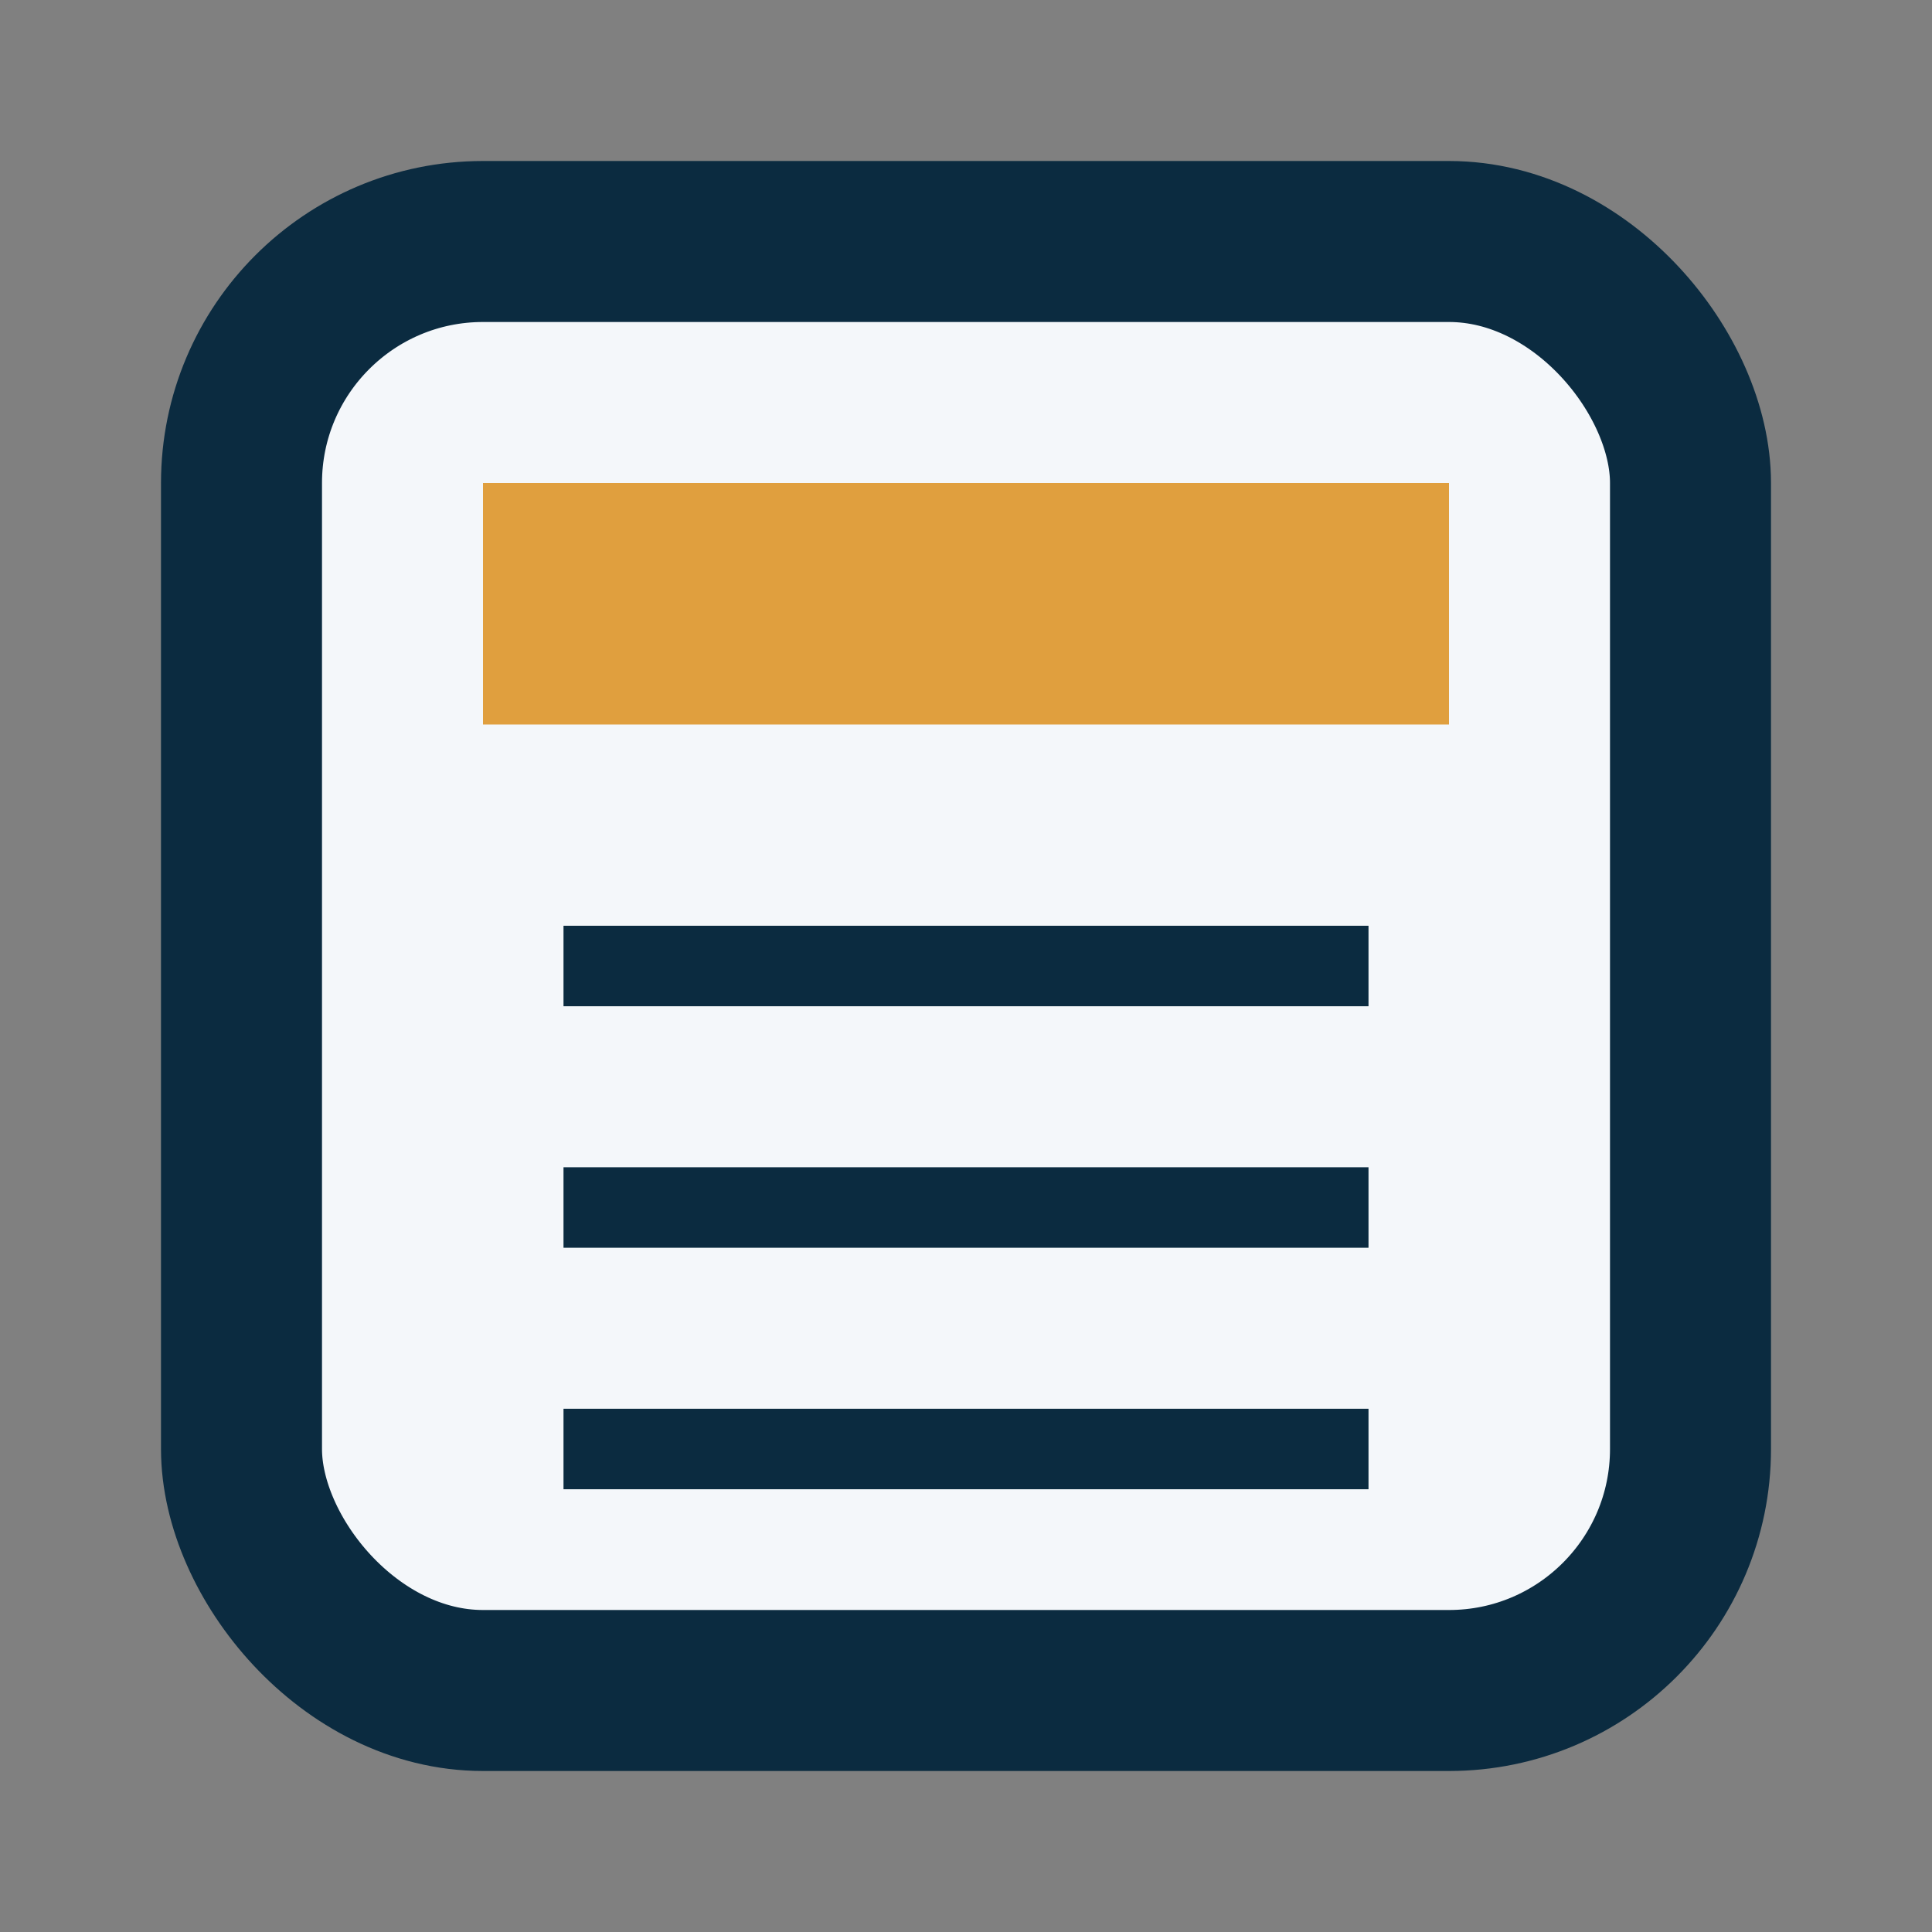
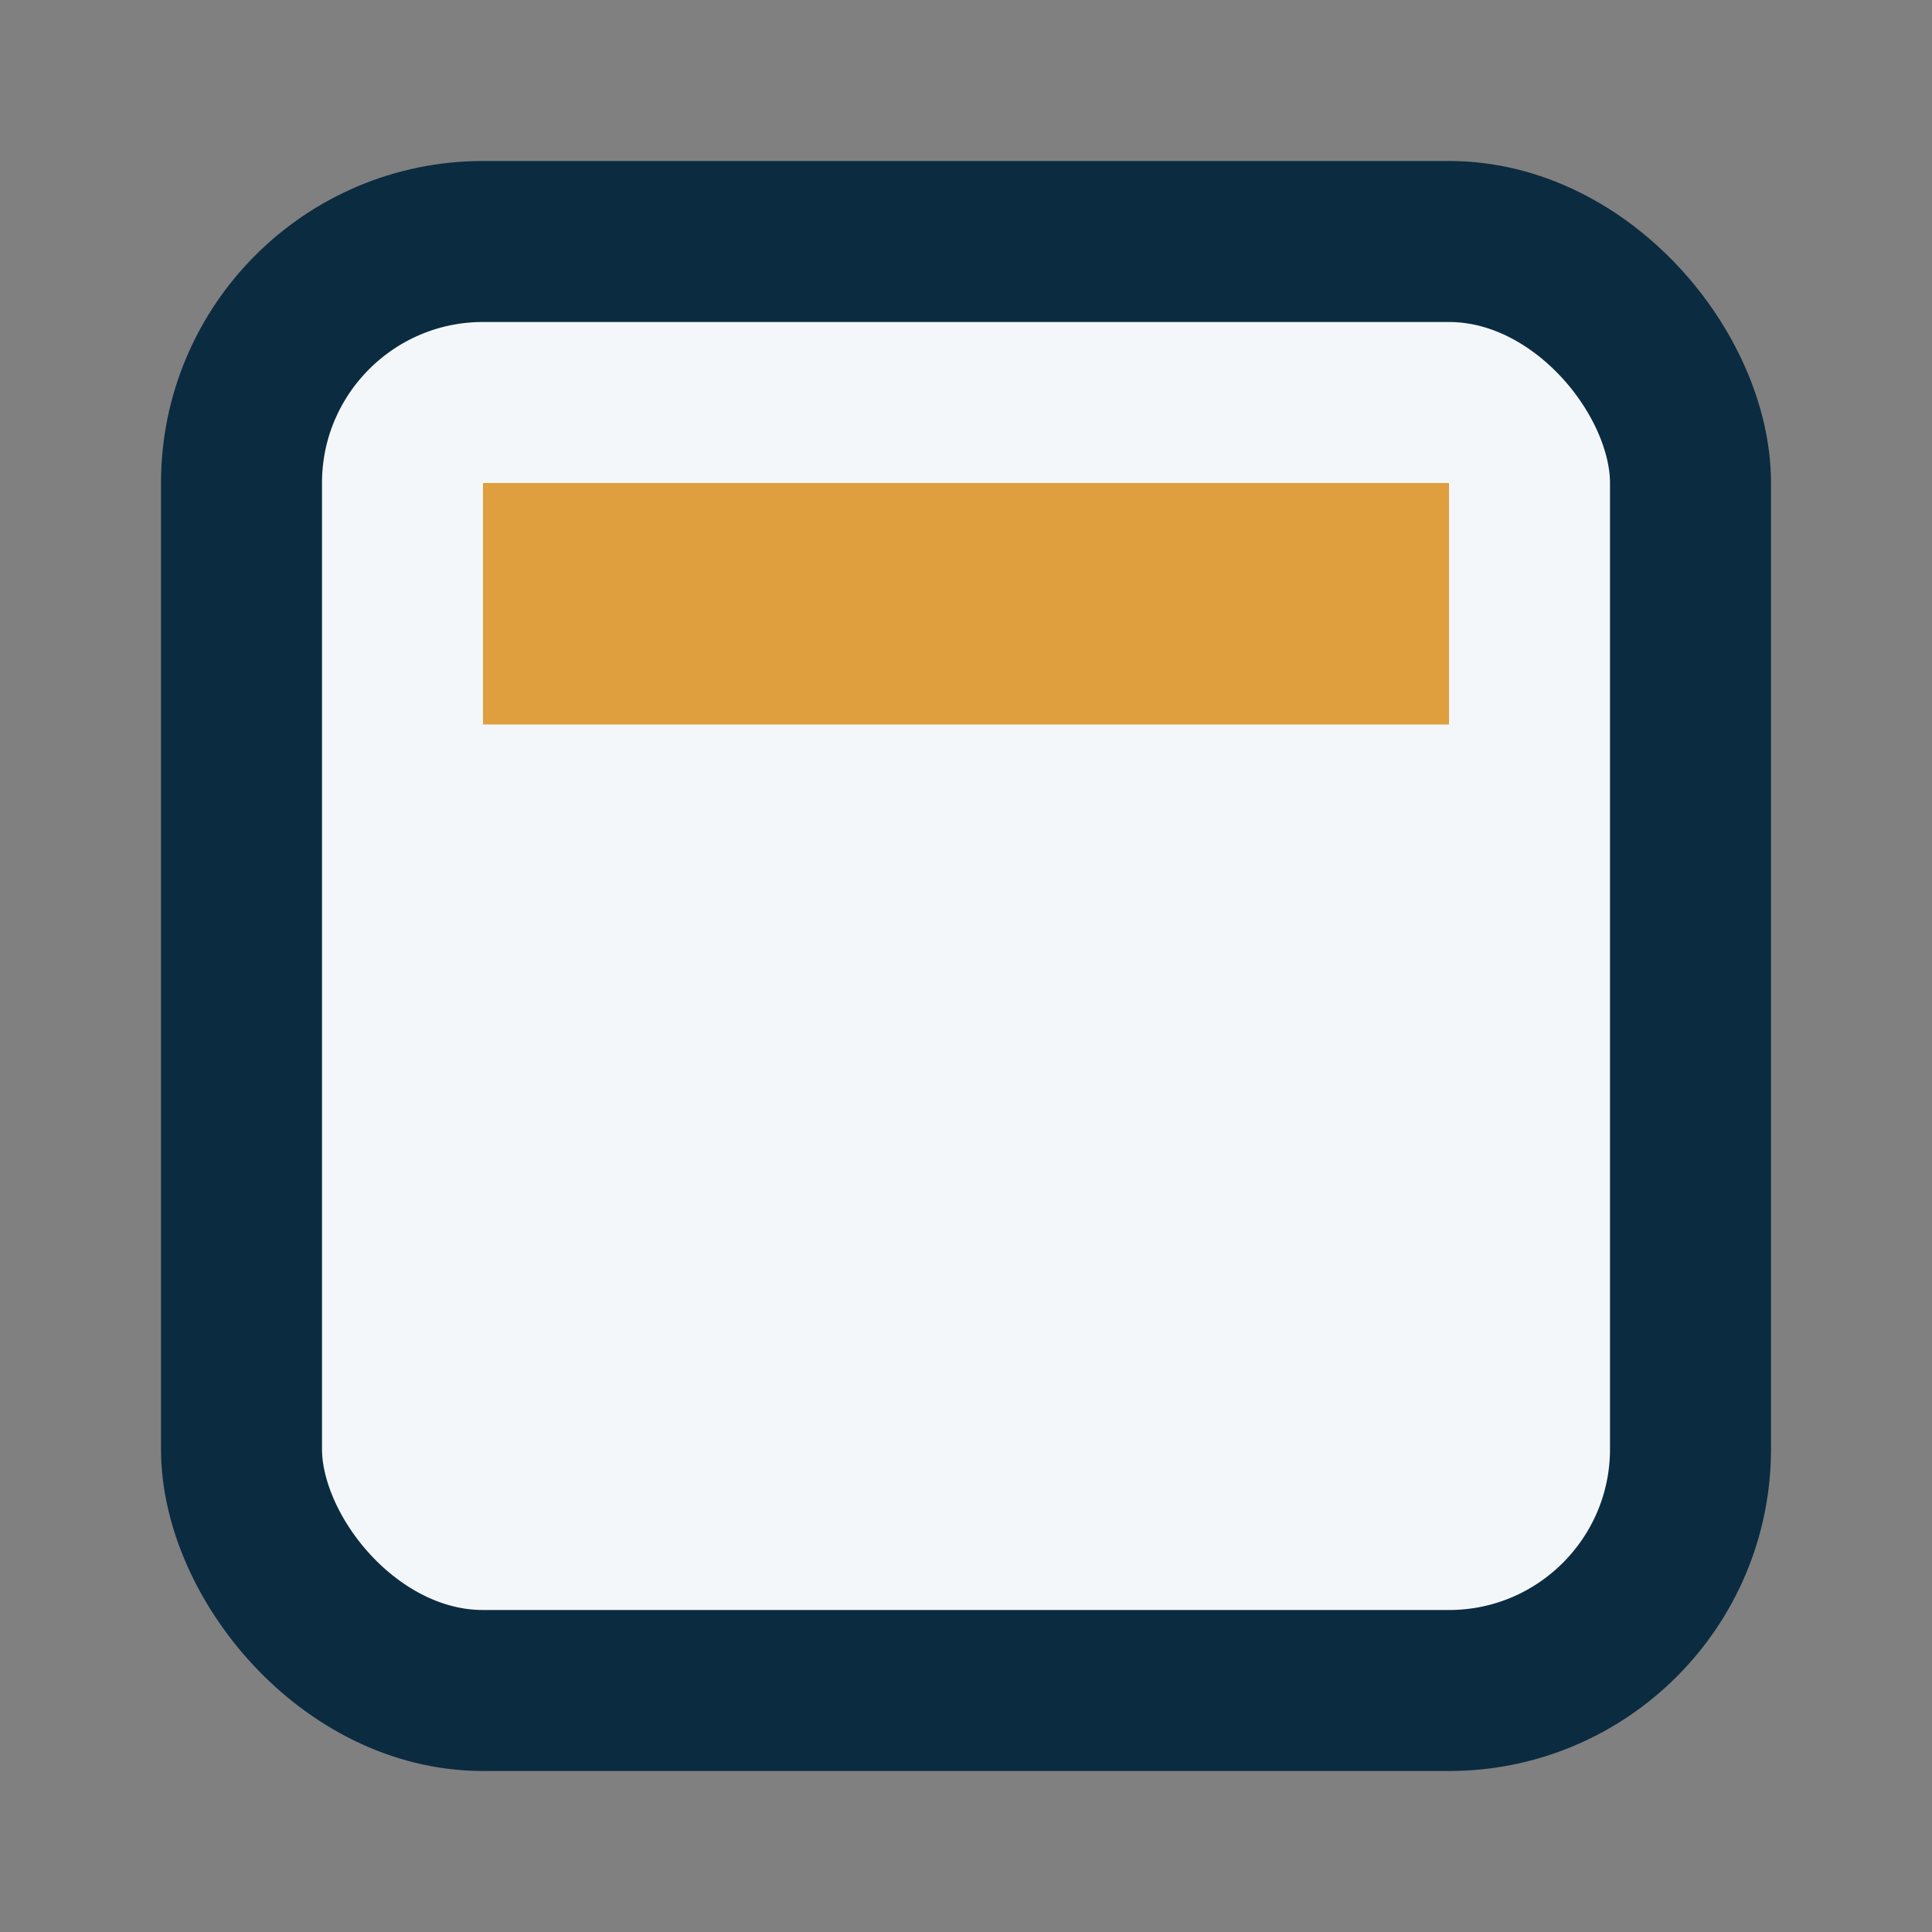
<svg xmlns="http://www.w3.org/2000/svg" width="24" height="24" viewBox="0 0 24 24">
  <rect x="0" y="0" width="24" height="24" fill="#808080" stroke="none" />
  <rect x="3" y="3" width="18" height="18" rx="3" fill="#F4F7FA" stroke="#0B2B40" stroke-width="2" />
  <rect x="6" y="6" width="12" height="3" fill="#E09F3E" />
-   <path d="M7 12h10M7 15h10M7 18h10" stroke="#0B2B40" />
</svg>